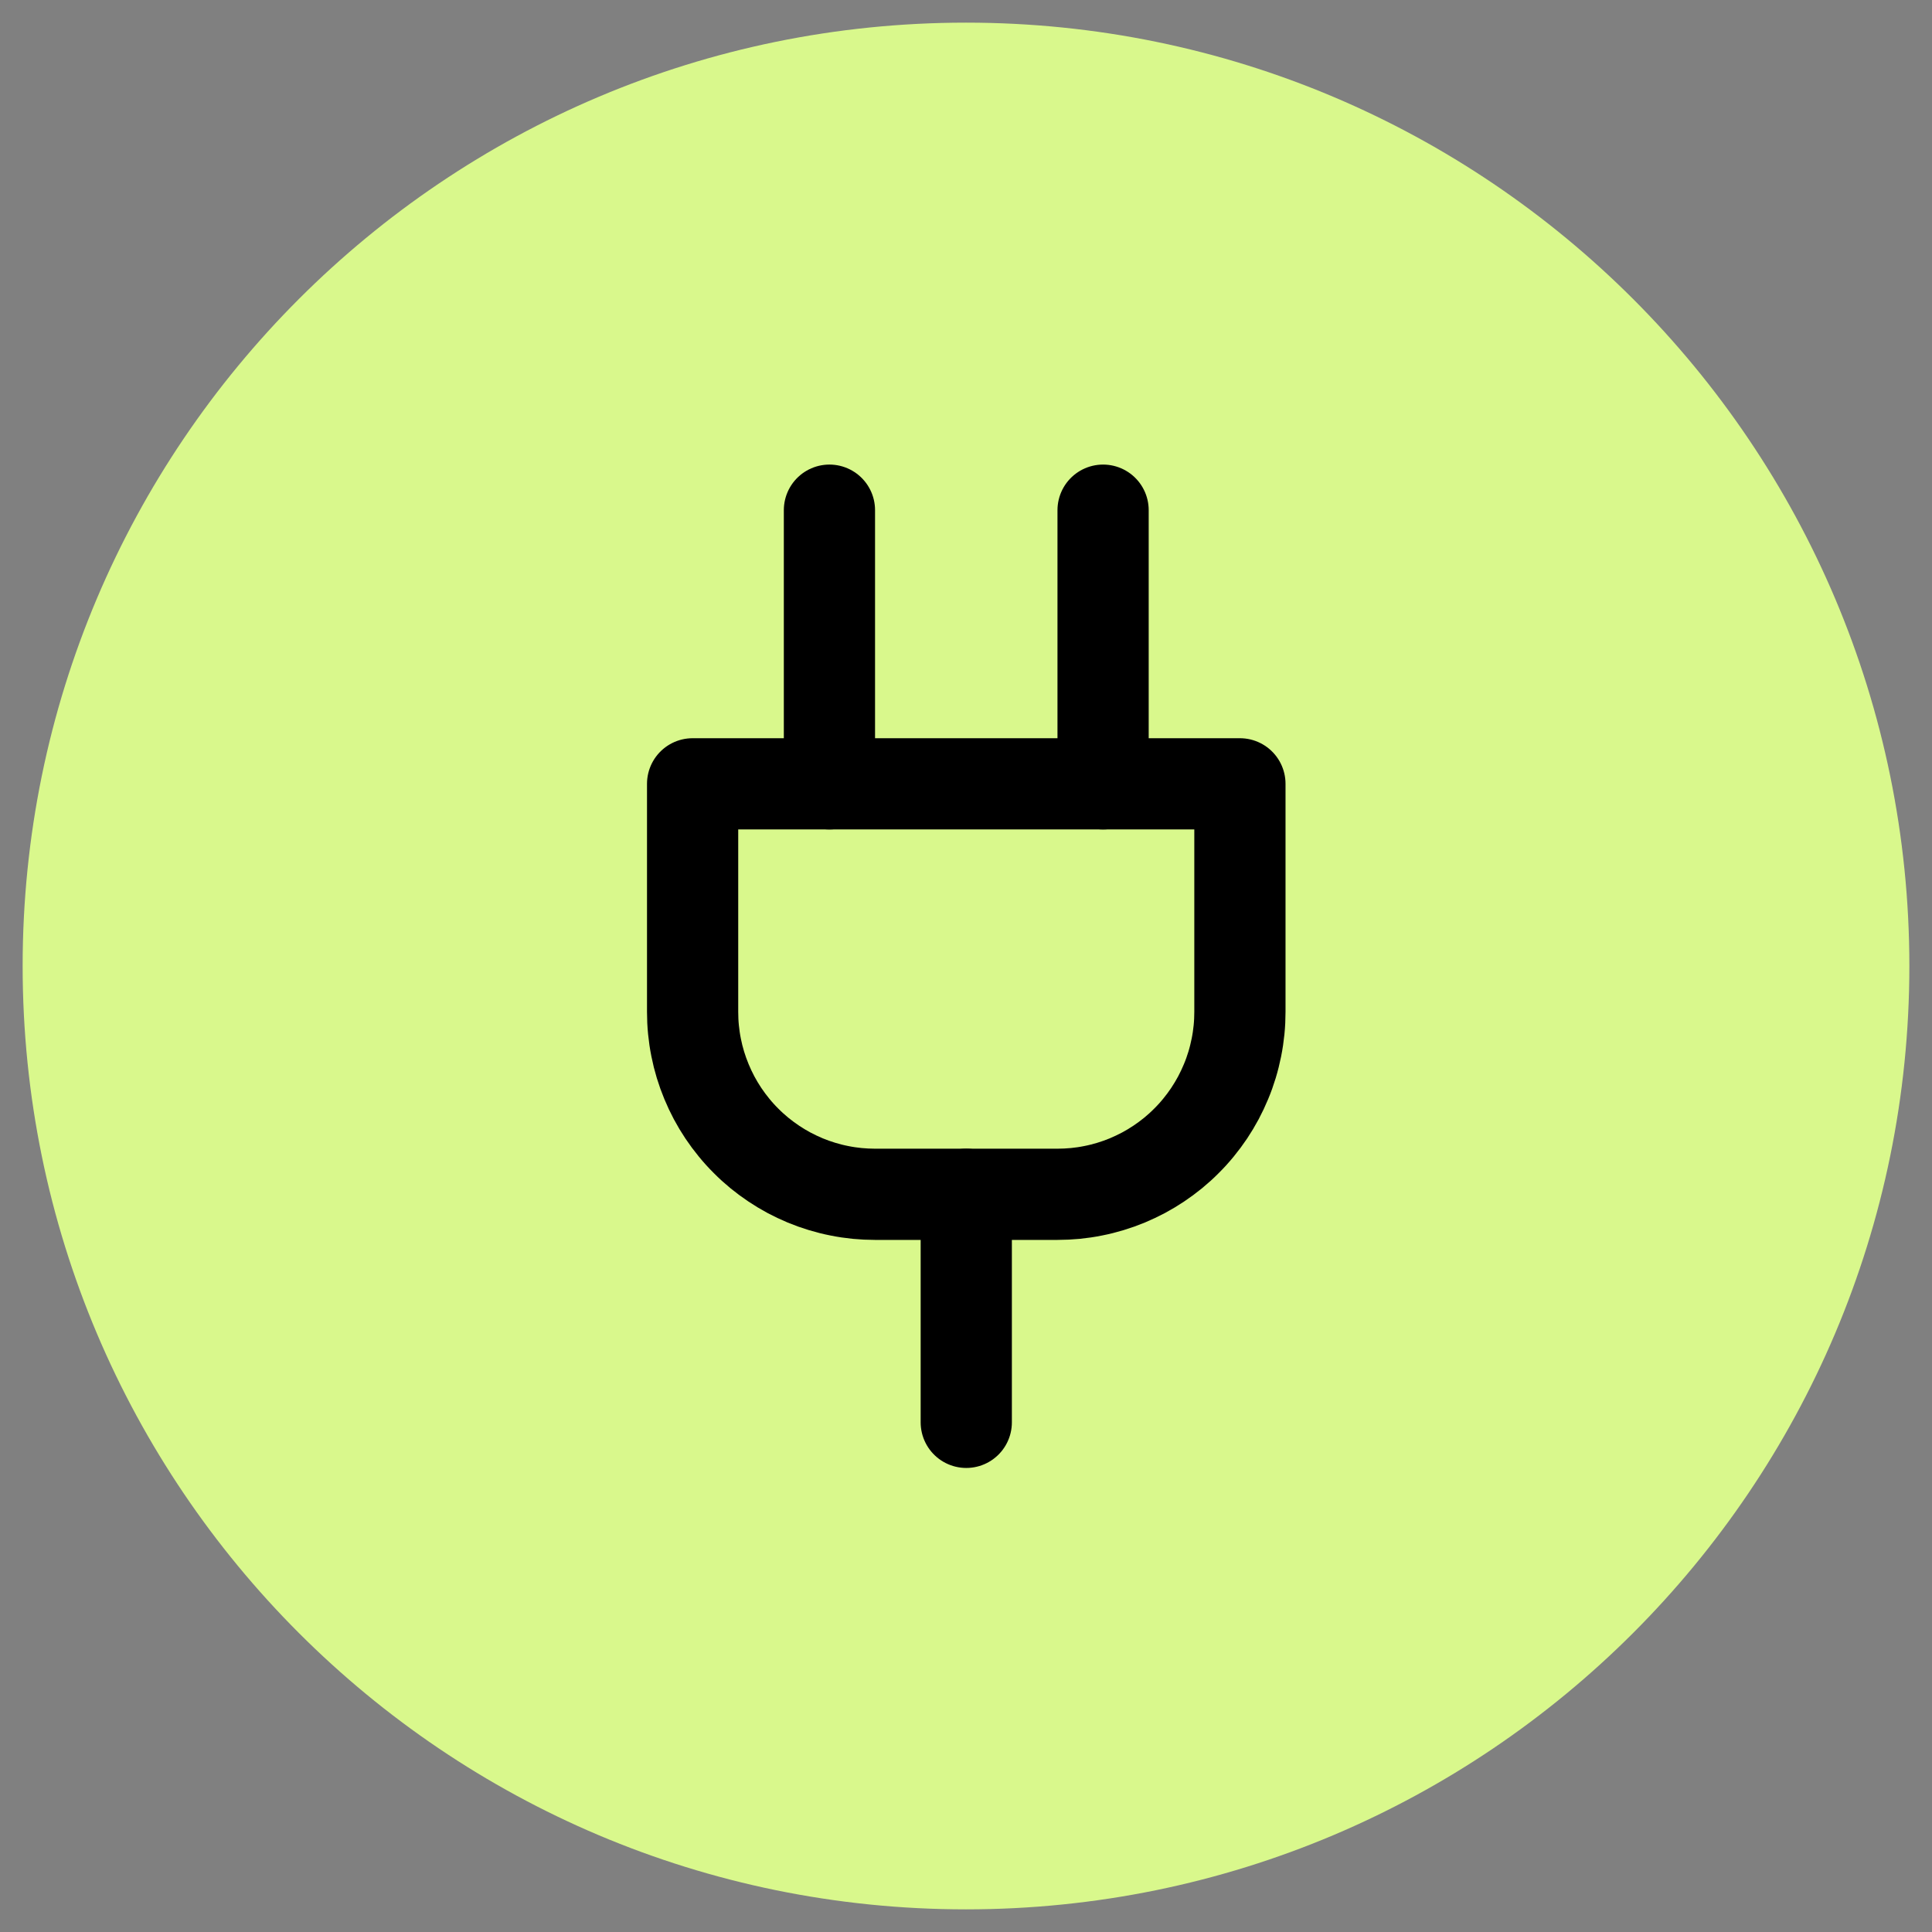
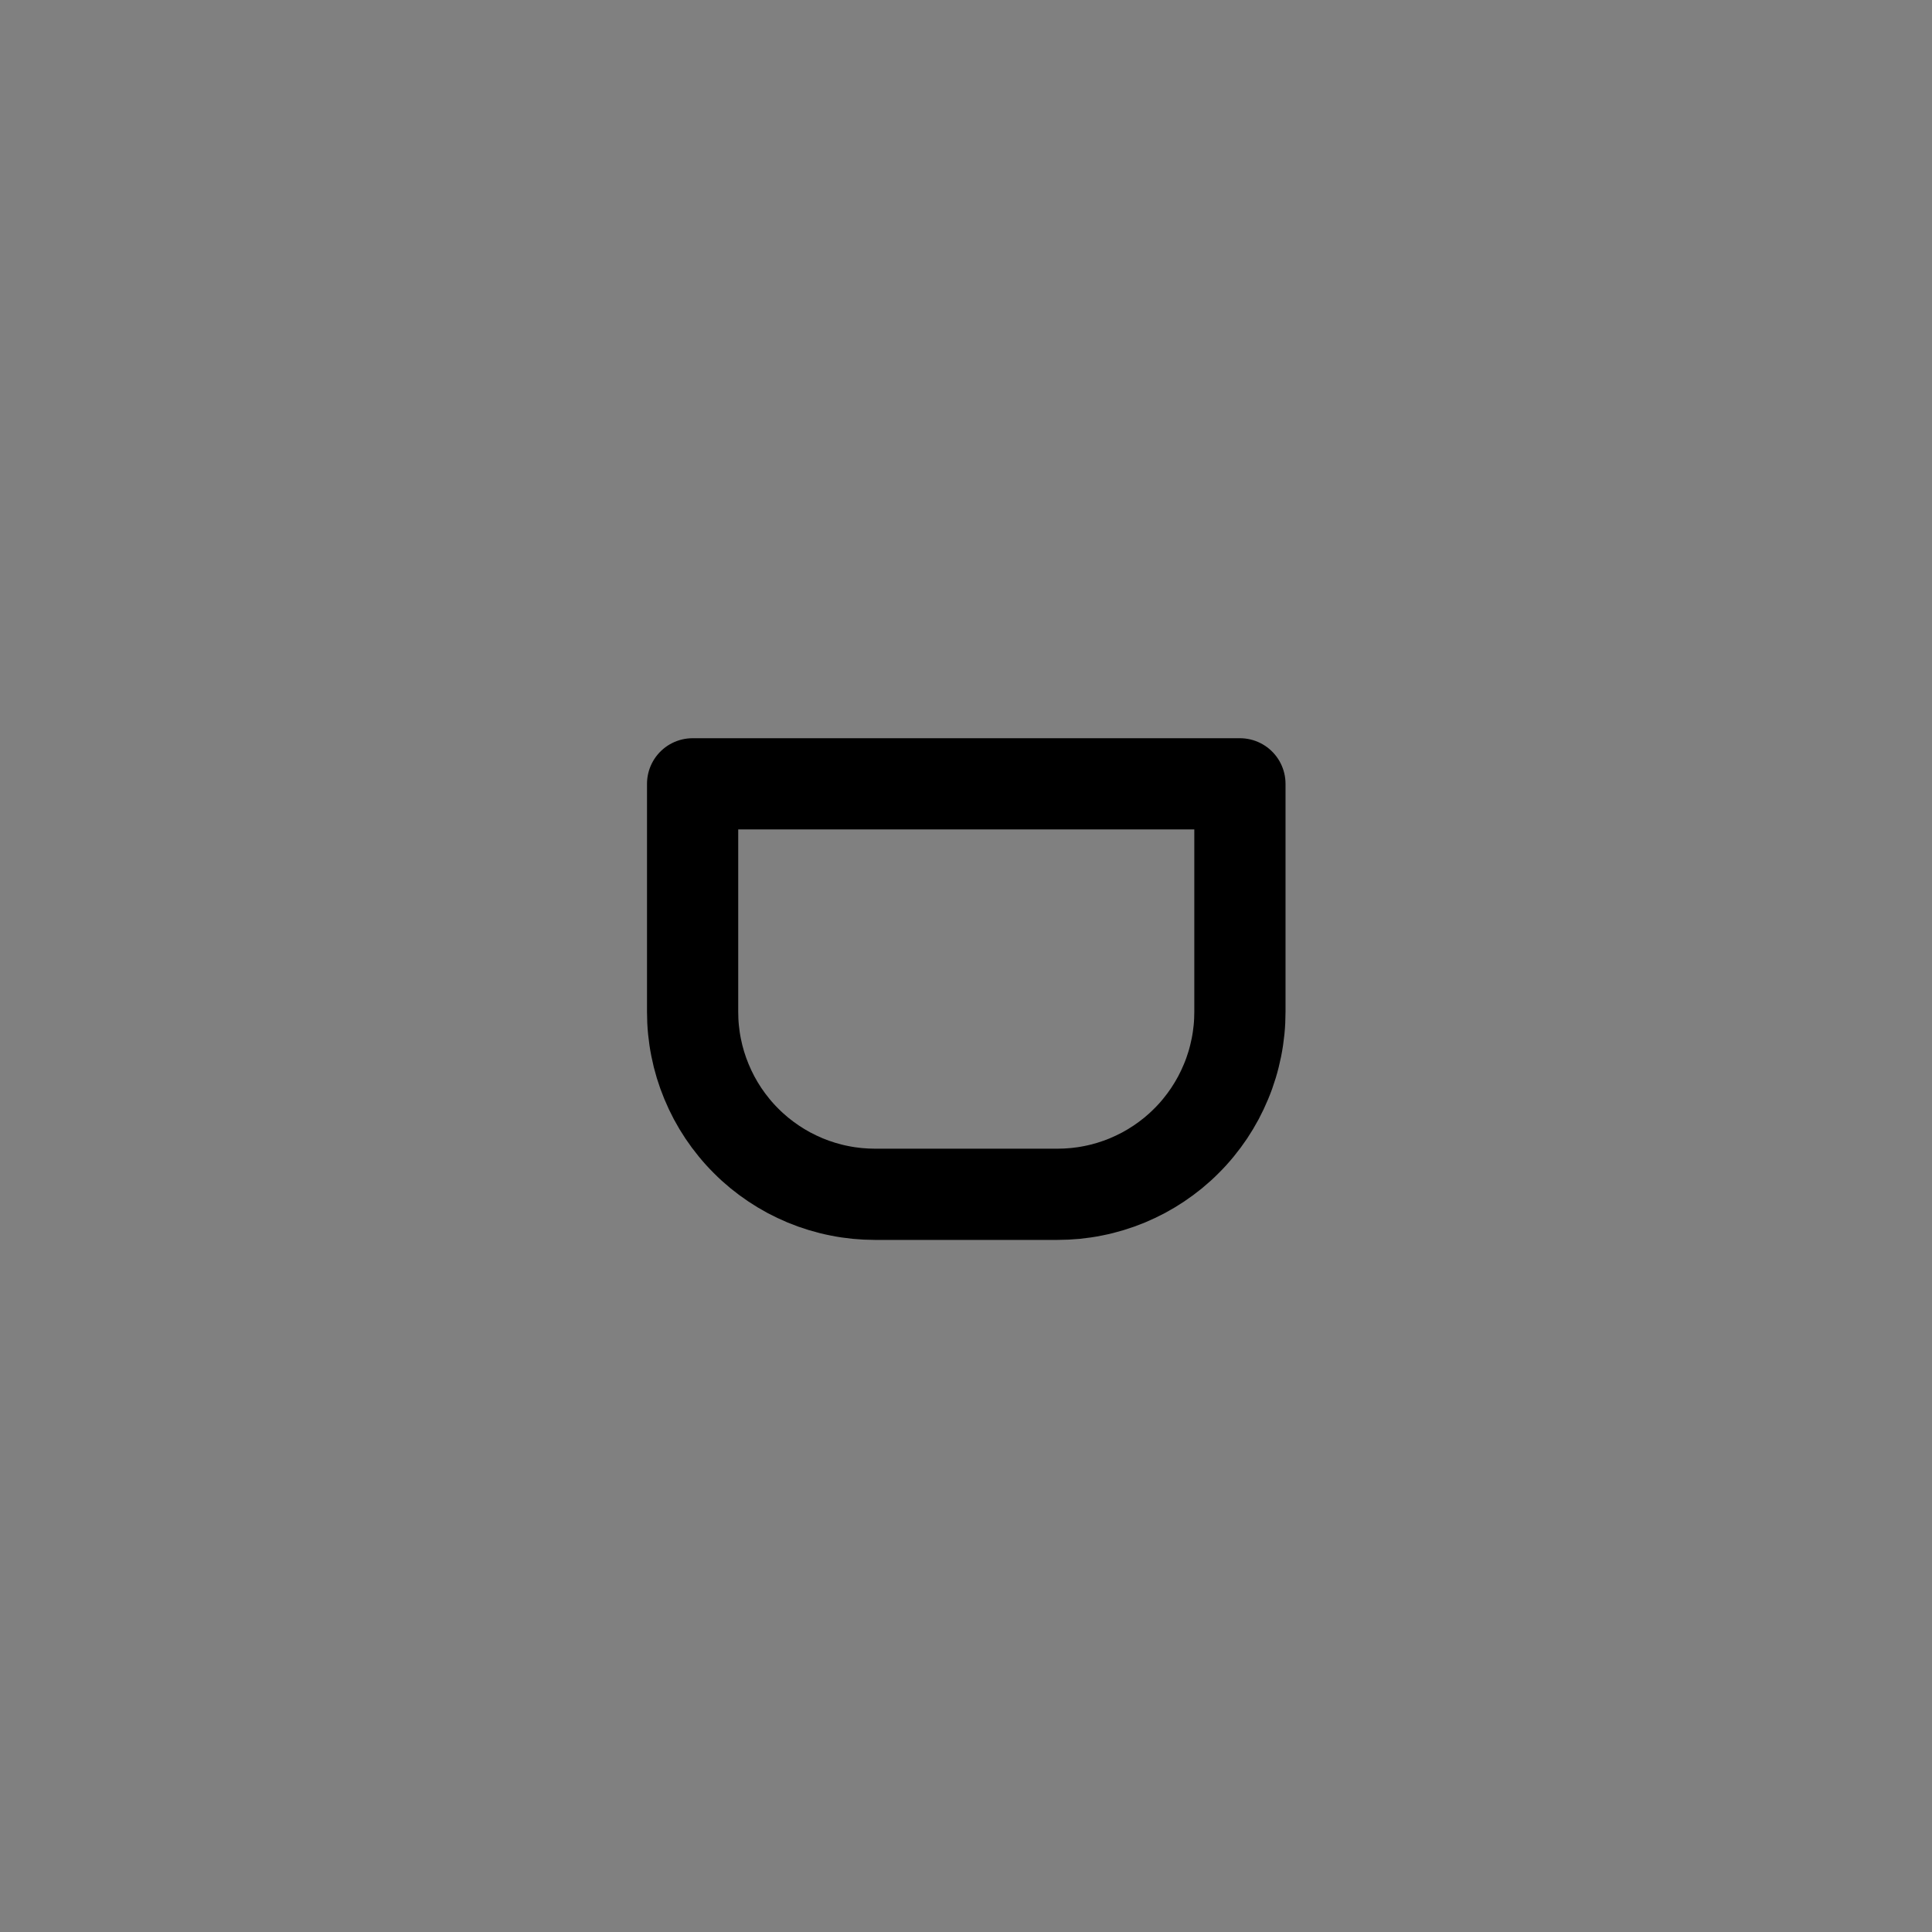
<svg xmlns="http://www.w3.org/2000/svg" width="512" zoomAndPan="magnify" viewBox="0 0 384 384" height="512" preserveAspectRatio="xMidYMid meet" version="1.0">
  <rect x="0" y="0" width="384" height="384" fill="#808080" stroke="none" />
  <defs>
    <clipPath id="da12e3f337">
      <path d="M 0.5 0.5 L 375.5 0.5 L 375.5 375.5 L 0.5 375.5 Z M 0.5 0.5 " clip-rule="nonzero" />
    </clipPath>
    <clipPath id="c1c3efa763">
-       <path d="M 188 0.5 C 84.445 0.5 0.5 84.445 0.5 188 C 0.5 291.555 84.445 375.5 188 375.5 C 291.555 375.5 375.5 291.555 375.5 188 C 375.5 84.445 291.555 0.5 188 0.5 Z M 188 0.5 " clip-rule="nonzero" />
+       <path d="M 188 0.5 C 84.445 0.5 0.5 84.445 0.5 188 C 0.5 291.555 84.445 375.5 188 375.5 C 291.555 375.5 375.5 291.555 375.5 188 C 375.5 84.445 291.555 0.5 188 0.5 Z " clip-rule="nonzero" />
    </clipPath>
    <clipPath id="90e143a92f">
      <path d="M 0.5 0.5 L 375.5 0.5 L 375.5 375.5 L 0.5 375.5 Z M 0.5 0.5 " clip-rule="nonzero" />
    </clipPath>
    <clipPath id="c66b018aea">
      <path d="M 188 0.5 C 84.445 0.5 0.5 84.445 0.5 188 C 0.5 291.555 84.445 375.5 188 375.5 C 291.555 375.5 375.5 291.555 375.5 188 C 375.5 84.445 291.555 0.5 188 0.5 Z M 188 0.5 " clip-rule="nonzero" />
    </clipPath>
    <clipPath id="60d21b9391">
-       <rect x="0" width="376" y="0" height="376" />
-     </clipPath>
+       </clipPath>
    <clipPath id="a41edadcce">
      <rect x="0" width="376" y="0" height="376" />
    </clipPath>
  </defs>
  <g transform="matrix(1, 0, 0, 1, 4, 4)">
    <g clip-path="url(#a41edadcce)">
      <g clip-path="url(#da12e3f337)">
        <g clip-path="url(#c1c3efa763)">
          <g>
            <g clip-path="url(#60d21b9391)">
              <g clip-path="url(#90e143a92f)">
                <g clip-path="url(#c66b018aea)">
                  <path fill="#d9f88c" d="M 0.5 0.5 L 375.5 0.5 L 375.5 375.5 L 0.5 375.5 Z M 0.5 0.5 " fill-opacity="1" fill-rule="nonzero" />
                </g>
              </g>
            </g>
          </g>
        </g>
      </g>
-       <path stroke-linecap="round" transform="matrix(9.065, 0, 0, 9.065, 79.272, 79.272)" fill="none" stroke-linejoin="round" d="M 12 22 L 12 17 " stroke="#000000" stroke-width="2" stroke-opacity="1" stroke-miterlimit="4" />
-       <path stroke-linecap="round" transform="matrix(9.065, 0, 0, 9.065, 79.272, 79.272)" fill="none" stroke-linejoin="round" d="M 9 8 L 9 2 " stroke="#000000" stroke-width="2" stroke-opacity="1" stroke-miterlimit="4" />
-       <path stroke-linecap="round" transform="matrix(9.065, 0, 0, 9.065, 79.272, 79.272)" fill="none" stroke-linejoin="round" d="M 15 8 L 15 2 " stroke="#000000" stroke-width="2" stroke-opacity="1" stroke-miterlimit="4" />
      <path stroke-linecap="round" transform="matrix(9.065, 0, 0, 9.065, 79.272, 79.272)" fill="none" stroke-linejoin="round" d="M 18 8 L 18 13 C 18 13.131 17.994 13.262 17.981 13.392 C 17.968 13.522 17.949 13.652 17.923 13.781 C 17.897 13.909 17.866 14.036 17.828 14.161 C 17.79 14.286 17.746 14.41 17.695 14.531 C 17.645 14.652 17.589 14.77 17.528 14.885 C 17.466 15.001 17.398 15.113 17.326 15.222 C 17.253 15.331 17.175 15.436 17.092 15.537 C 17.009 15.639 16.921 15.736 16.828 15.828 C 16.736 15.921 16.639 16.009 16.538 16.092 C 16.436 16.175 16.331 16.253 16.222 16.326 C 16.113 16.399 16.001 16.466 15.886 16.528 C 15.77 16.589 15.652 16.645 15.531 16.696 C 15.41 16.746 15.287 16.79 15.161 16.828 C 15.036 16.866 14.909 16.898 14.78 16.923 C 14.652 16.949 14.523 16.968 14.392 16.981 C 14.262 16.993 14.131 17 14 17 L 10 17 C 9.869 17 9.739 16.993 9.608 16.981 C 9.477 16.968 9.348 16.949 9.22 16.923 C 9.091 16.898 8.964 16.866 8.839 16.828 C 8.713 16.79 8.59 16.746 8.469 16.696 C 8.348 16.645 8.23 16.589 8.114 16.528 C 7.999 16.466 7.887 16.399 7.778 16.326 C 7.669 16.253 7.564 16.175 7.462 16.092 C 7.361 16.009 7.264 15.921 7.172 15.828 C 7.079 15.736 6.991 15.639 6.908 15.537 C 6.825 15.436 6.747 15.331 6.674 15.222 C 6.601 15.113 6.534 15.001 6.472 14.885 C 6.411 14.77 6.355 14.652 6.305 14.531 C 6.255 14.41 6.21 14.286 6.172 14.161 C 6.134 14.036 6.102 13.909 6.077 13.781 C 6.051 13.652 6.032 13.522 6.019 13.392 C 6.006 13.262 6 13.131 6 13 L 6 8 Z M 18 8 " stroke="#000000" stroke-width="2" stroke-opacity="1" stroke-miterlimit="4" />
    </g>
  </g>
</svg>